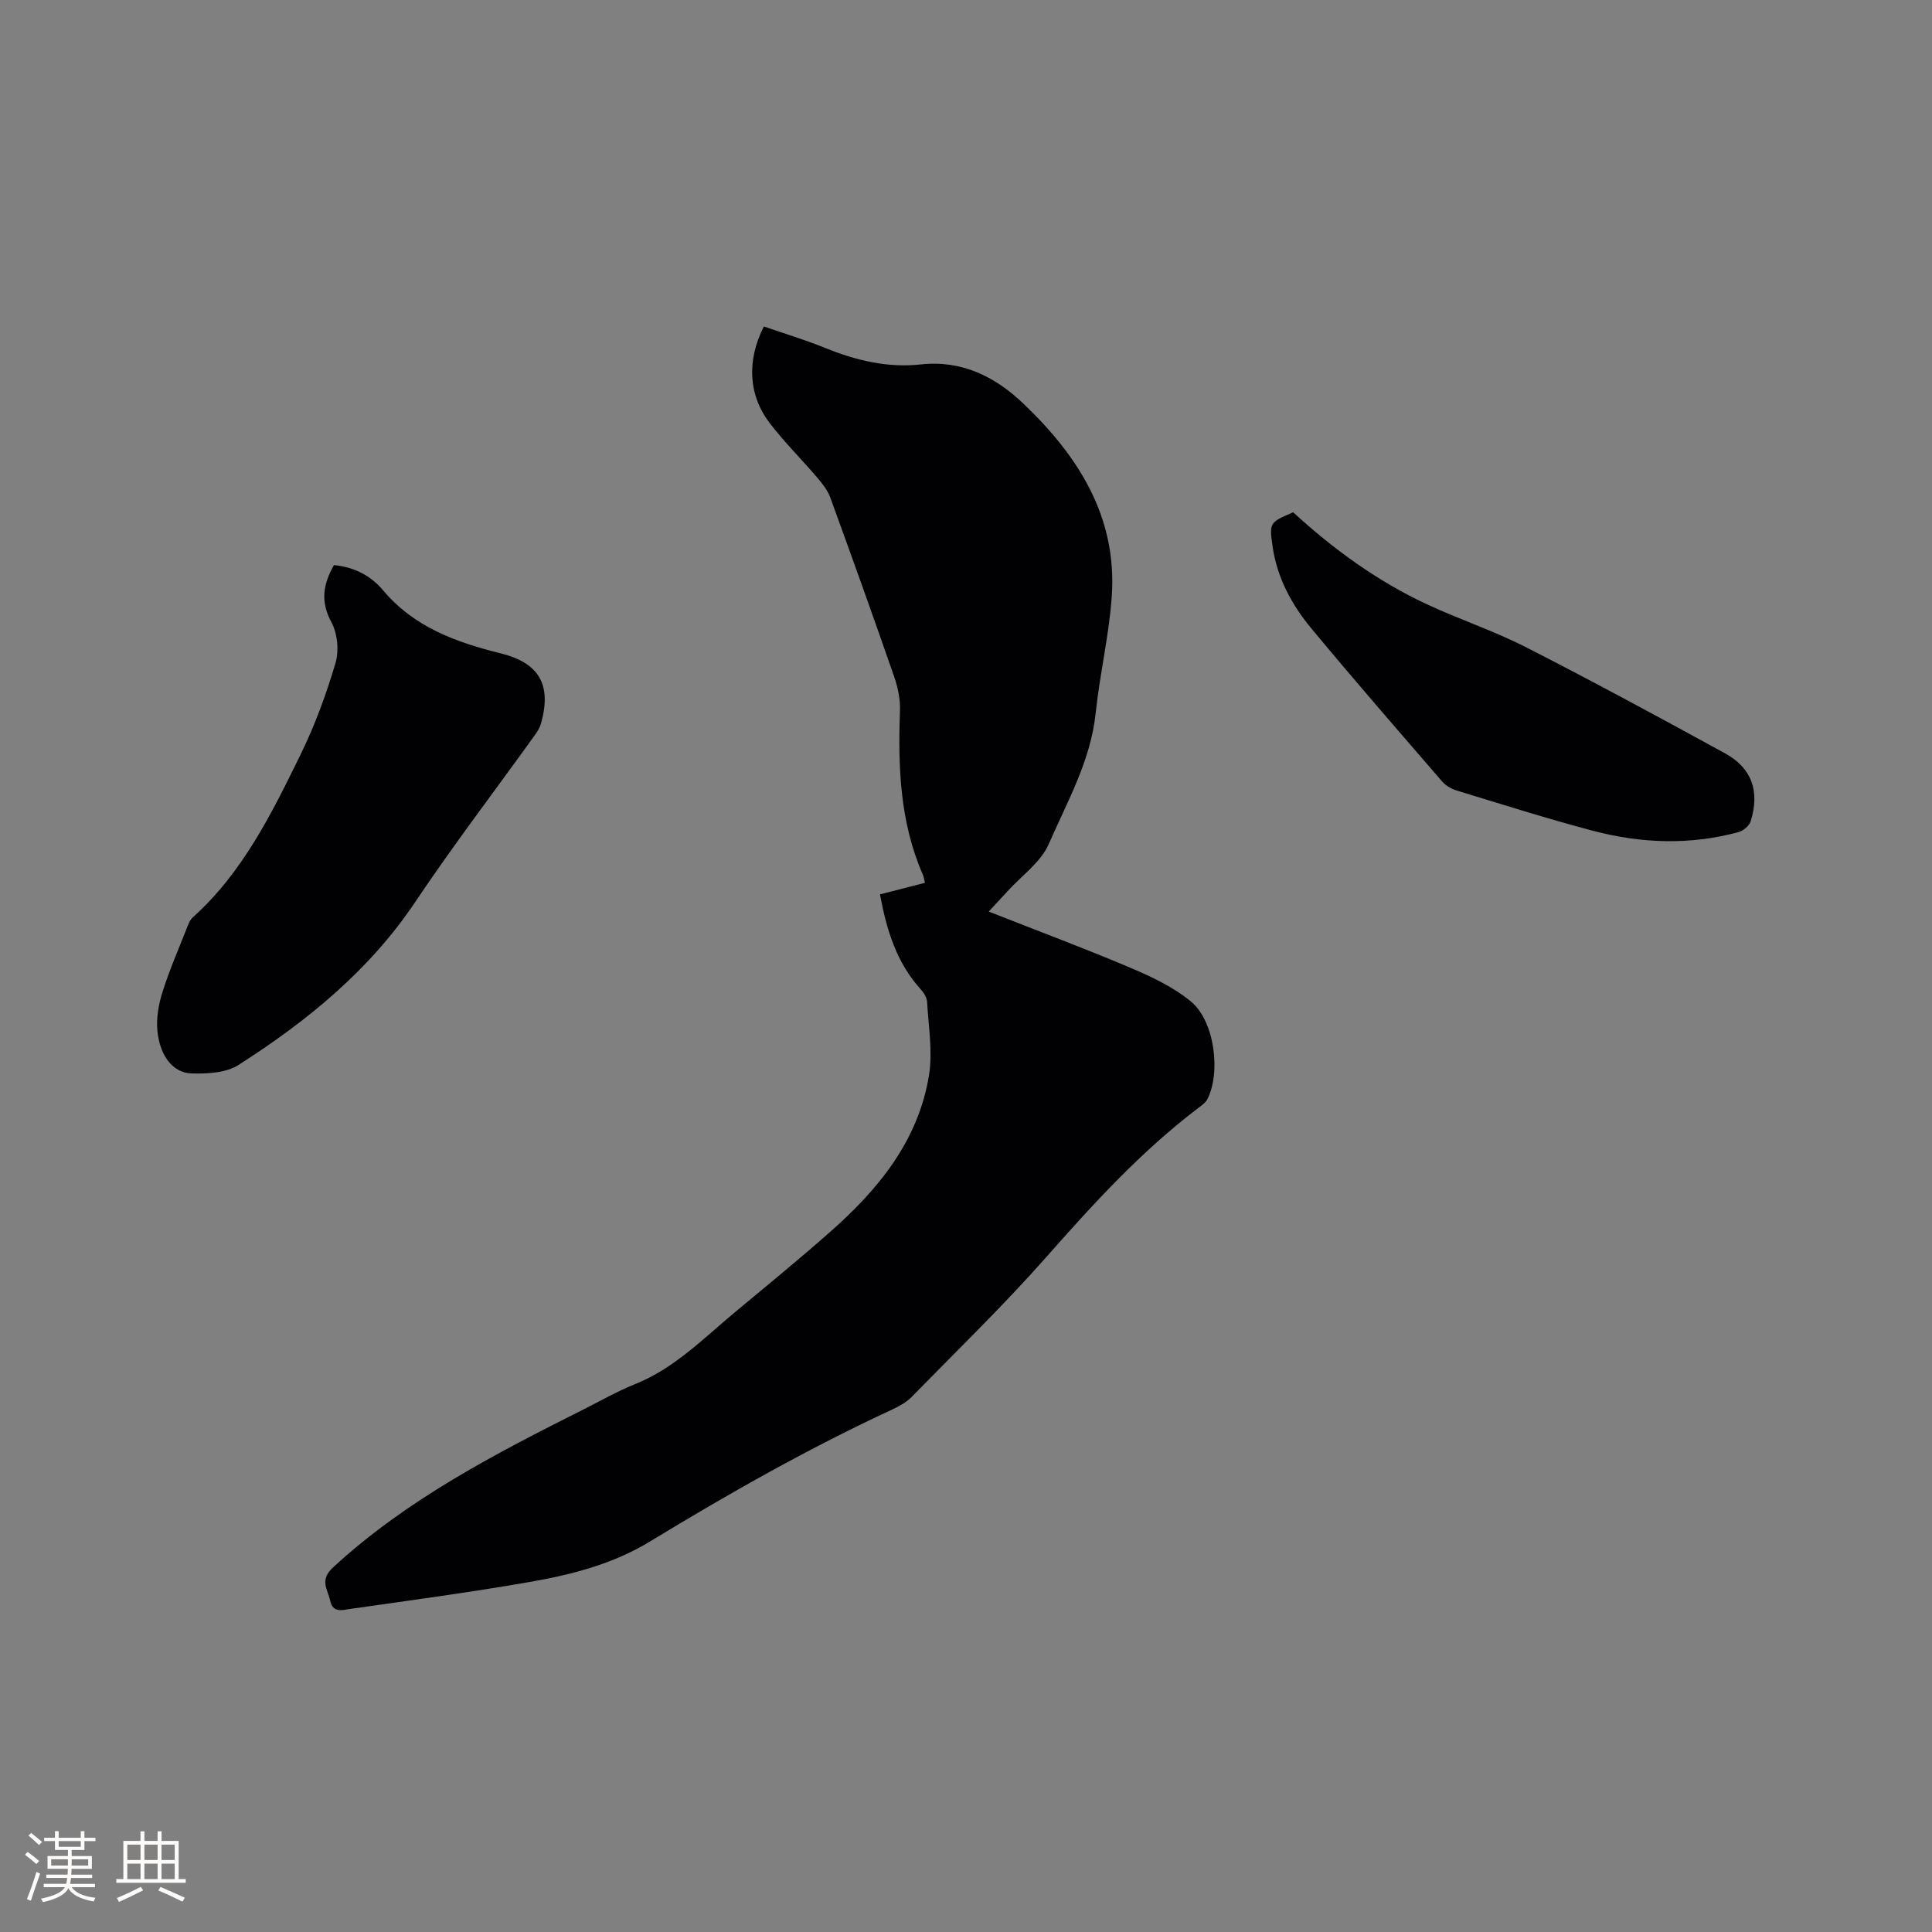
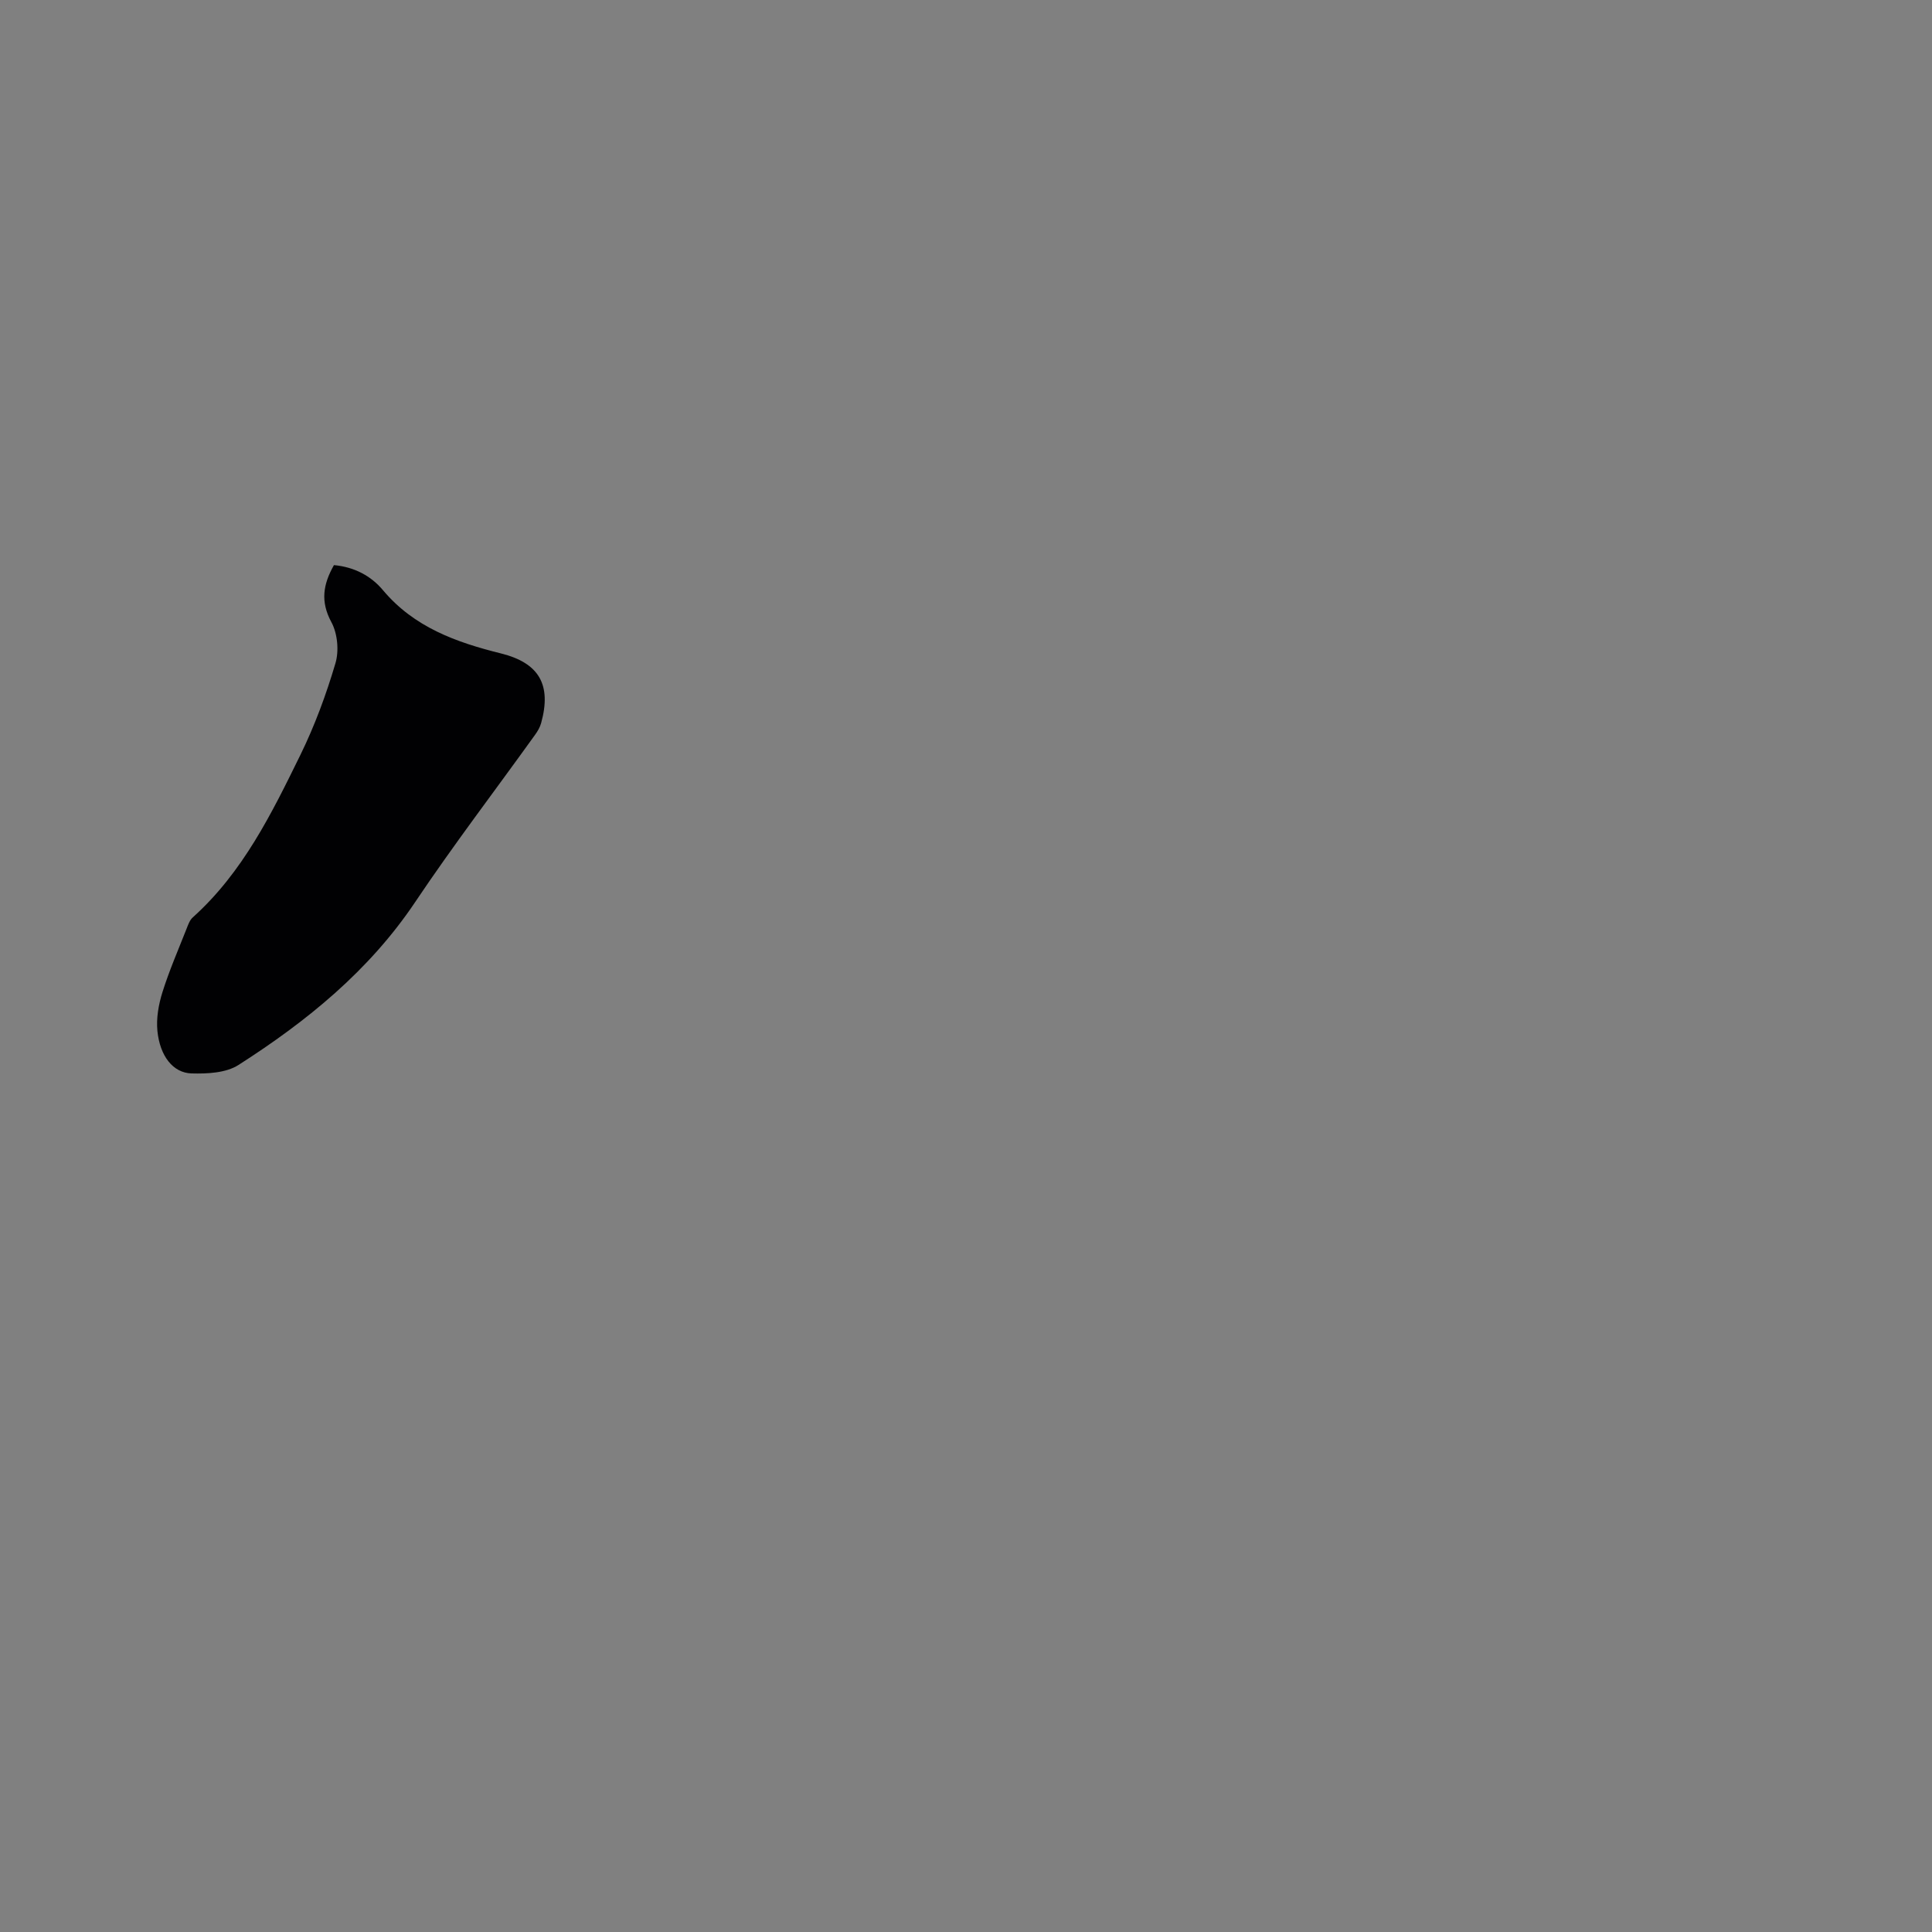
<svg xmlns="http://www.w3.org/2000/svg" enable-background="new 0 0 400 400" viewBox="0 0 400 400">
  <rect x="0" y="0" width="400" height="400" fill="#808080" stroke="none" />
  <g fill="#010103">
-     <path d="m182.19 185.17c3.27-.84 6.22-1.6 9.31-2.39-.17-.67-.22-1.19-.42-1.65-4.76-10.87-5.17-22.32-4.75-33.93.09-2.35-.42-4.85-1.2-7.09-4.3-12.4-8.73-24.75-13.22-37.08-.55-1.51-1.64-2.89-2.7-4.14-3.23-3.78-6.78-7.3-9.8-11.23-4.49-5.84-4.84-13.01-1.26-20.07 4.2 1.46 8.53 2.76 12.7 4.45 6.38 2.59 12.88 4.16 19.79 3.41 8.49-.93 15.41 2.54 21.25 8.12 11.34 10.82 19.43 23.43 18.29 39.89-.56 8.11-2.49 16.12-3.34 24.23-1.04 9.84-5.89 18.29-9.7 27.05-1.64 3.77-5.6 6.54-8.52 9.76-1.13 1.24-2.28 2.47-3.91 4.23 10.09 3.98 19.79 7.59 29.31 11.63 4.41 1.87 8.95 4 12.58 7.02 4.88 4.06 6.2 14.66 3.37 20.2-.36.7-1.12 1.24-1.78 1.74-11.82 8.95-21.73 19.79-31.5 30.87-8.89 10.07-18.57 19.45-27.98 29.06-1.07 1.1-2.55 1.9-3.96 2.56-17.32 8.03-33.89 17.43-50.18 27.34-7.65 4.66-16.18 6.86-24.83 8.37-12.4 2.16-24.89 3.83-37.36 5.61-1.48.21-3.48.86-4.02-1.72-.5-2.37-2.29-4.25.61-6.91 15.34-14.13 33.59-23.52 51.97-32.76 3.5-1.76 6.92-3.72 10.54-5.17 8.09-3.24 14.04-9.36 20.53-14.76 6.68-5.56 13.41-11.06 19.93-16.82 9.95-8.78 18.21-18.85 20.4-32.39.79-4.9-.12-10.09-.39-15.14-.05-.86-.61-1.84-1.22-2.51-5.08-5.55-7.17-12.36-8.54-19.78z" />
-     <path d="m69.14 117c4.25.4 7.65 2.22 10.14 5.18 6.43 7.67 15.15 10.8 24.42 13.1 7.95 1.98 10.52 6.51 8.34 14.41-.24.88-.74 1.73-1.28 2.47-8.27 11.52-16.89 22.8-24.78 34.57-9.55 14.25-22.45 24.71-36.62 33.77-2.58 1.65-6.45 1.83-9.71 1.74-3.83-.11-6.54-3.6-7.06-8.79-.26-2.62.24-5.47 1.04-8.02 1.39-4.43 3.25-8.72 4.96-13.05.34-.86.67-1.87 1.33-2.45 10.35-9.3 16.34-21.53 22.3-33.69 2.96-6.05 5.32-12.46 7.23-18.92.77-2.58.43-6.16-.84-8.51-2.31-4.27-1.72-7.83.53-11.81z" />
-     <path d="m267.73 106.06c8.25 7.56 17.3 14.19 27.54 18.98 6.8 3.18 13.99 5.55 20.67 8.96 13.85 7.07 27.54 14.48 41.18 21.95 5.6 3.07 7.28 7.91 5.33 14.1-.3.94-1.52 1.96-2.51 2.23-10.06 2.73-20.19 2.35-30.16-.28-9.4-2.48-18.69-5.44-28-8.27-1.15-.35-2.4-1.01-3.17-1.9-9.08-10.5-18.2-20.98-27.06-31.66-4.09-4.92-7.15-10.54-8.07-17.02-.72-4.97-.62-4.98 4.25-7.09z" />
+     <path d="m69.14 117c4.25.4 7.65 2.22 10.14 5.18 6.43 7.67 15.15 10.8 24.42 13.1 7.95 1.98 10.52 6.51 8.34 14.41-.24.88-.74 1.73-1.28 2.47-8.27 11.52-16.89 22.8-24.78 34.57-9.55 14.25-22.45 24.71-36.62 33.77-2.58 1.65-6.45 1.83-9.71 1.74-3.83-.11-6.54-3.6-7.06-8.79-.26-2.62.24-5.47 1.04-8.02 1.39-4.43 3.25-8.72 4.96-13.05.34-.86.67-1.87 1.33-2.45 10.35-9.3 16.34-21.53 22.3-33.69 2.96-6.05 5.32-12.46 7.23-18.92.77-2.58.43-6.16-.84-8.51-2.31-4.27-1.72-7.83.53-11.81" />
  </g>
-   <path d="m5.17 384 .55-.58c.85.61 1.65 1.24 2.4 1.87l-.59.64c-.83-.73-1.62-1.38-2.36-1.93m1.22 9.53-.82-.34c.71-1.76 1.37-3.64 1.98-5.63.24.13.5.25.76.36-.6 1.67-1.24 3.54-1.92 5.61m-.5-13.5.57-.54c.56.44 1.31 1.06 2.26 1.87l-.64.64c-.68-.66-1.41-1.32-2.19-1.97m3.25.46h2.24v-1.36h.77v1.36h4.57v-1.36h.76v1.36h2.28v.69h-2.28v1.84h-2.64v1.26h4.18v2.64h-4.21c0 .45-.02.86-.05 1.21h4.32v.69h-4.38c-.04.34-.1.75-.19 1.22h5.15v.69h-4.82c.87 1.19 2.51 1.92 4.93 2.19-.17.31-.3.57-.37.76-2.77-.49-4.52-1.41-5.26-2.76-.56 1.26-2.3 2.23-5.24 2.9-.12-.24-.26-.48-.43-.72 2.73-.55 4.38-1.34 4.96-2.38h-4.38v-.69h4.65c.1-.38.17-.79.21-1.22h-4.32v-.69h4.4c.03-.34.05-.75.05-1.21h-4.2v-2.64h4.23v-1.26h-2.69v-1.84h-2.24zm1.46 4.46v1.29h3.45c.01-.4.02-.57.01-.53v-.32-.45h-3.46zm1.55-2.59h4.57v-1.19h-4.57zm6.11 2.59h-3.42v.77c-.01.19-.01.37-.02.53h3.44z" fill="#fcfbfa" />
-   <path d="m32.63 379.16h.82v1.98h3.54v7.89h1.46v.78h-14.37v-.78h1.46v-7.89h3.54v-1.98h.82v1.98h2.73zm-3.49 11.48.5.73c-1.61.82-3.28 1.63-5 2.41-.13-.27-.28-.55-.44-.82 1.75-.72 3.4-1.49 4.94-2.32m-2.78-5.55h2.73v-3.18h-2.73zm0 3.95h2.73v-3.2h-2.73zm3.54-3.95h2.73v-3.18h-2.73zm0 3.95h2.73v-3.2h-2.73zm7.89 4.68c-1.84-.92-3.51-1.7-5.02-2.32l.45-.73c1.89.8 3.57 1.55 5.04 2.23zm-1.62-11.81h-2.73v3.18h2.73zm-2.73 7.13h2.73v-3.2h-2.73z" fill="#fcfbfa" />
</svg>